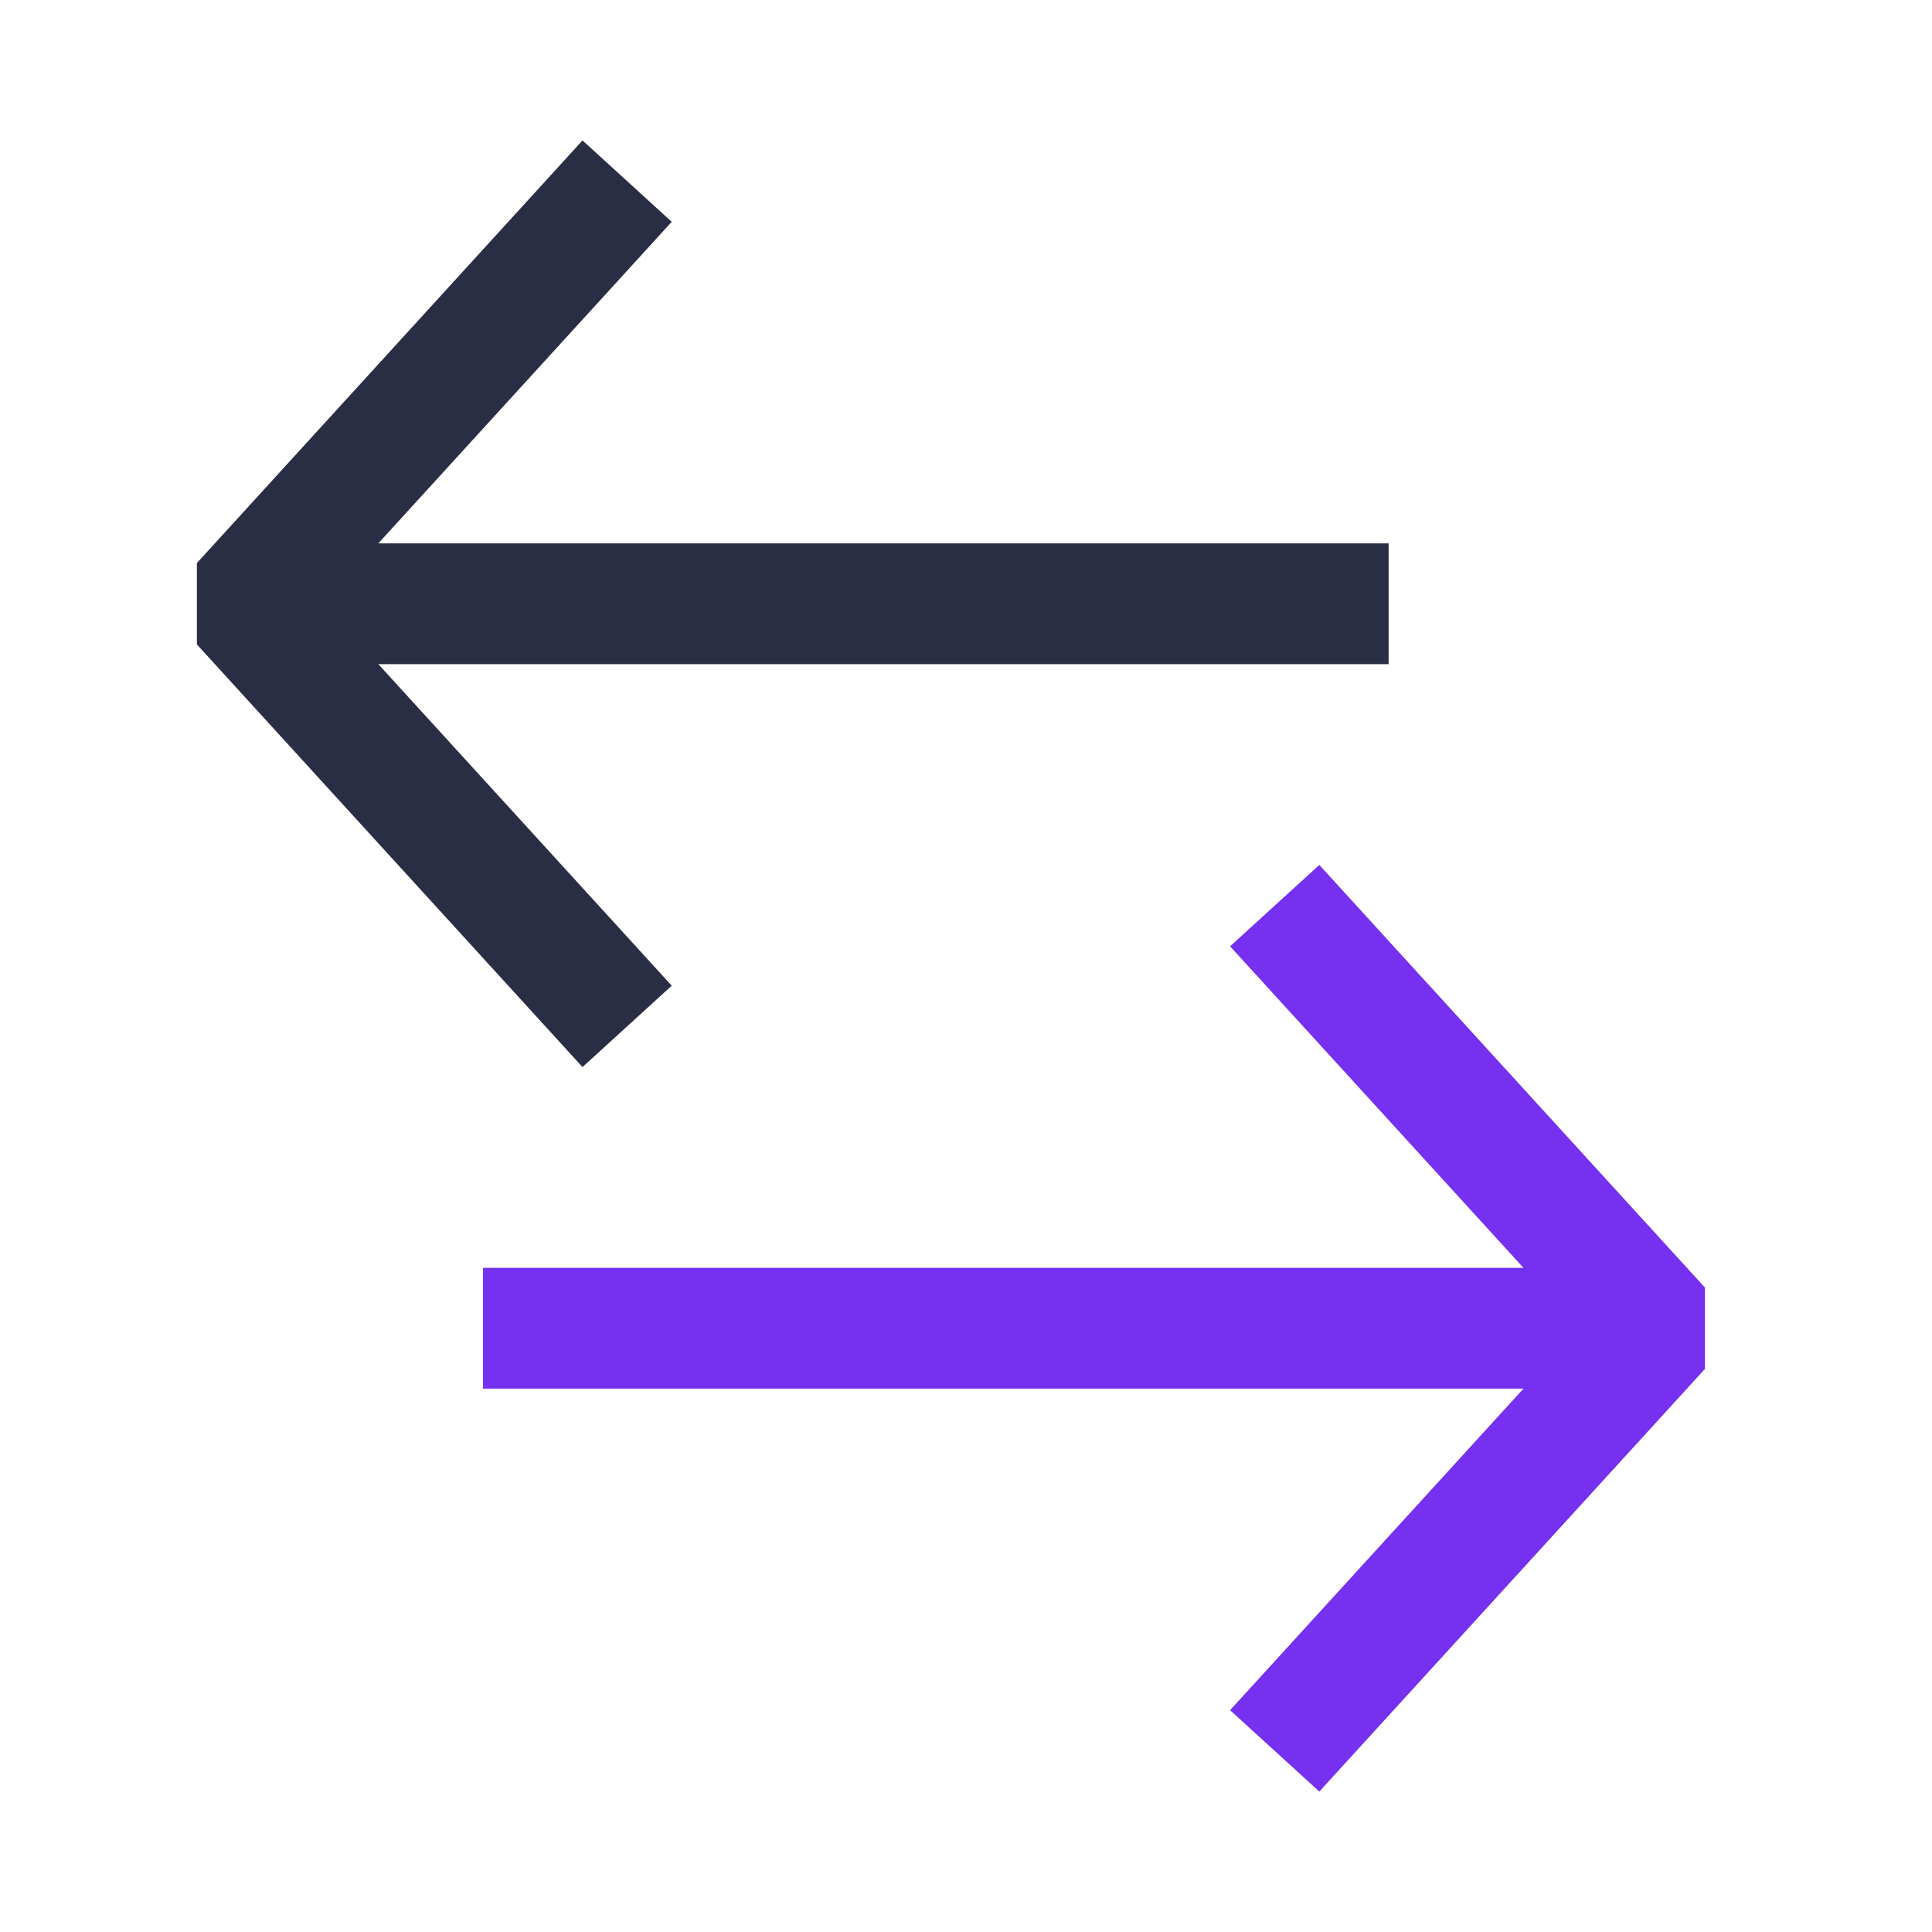
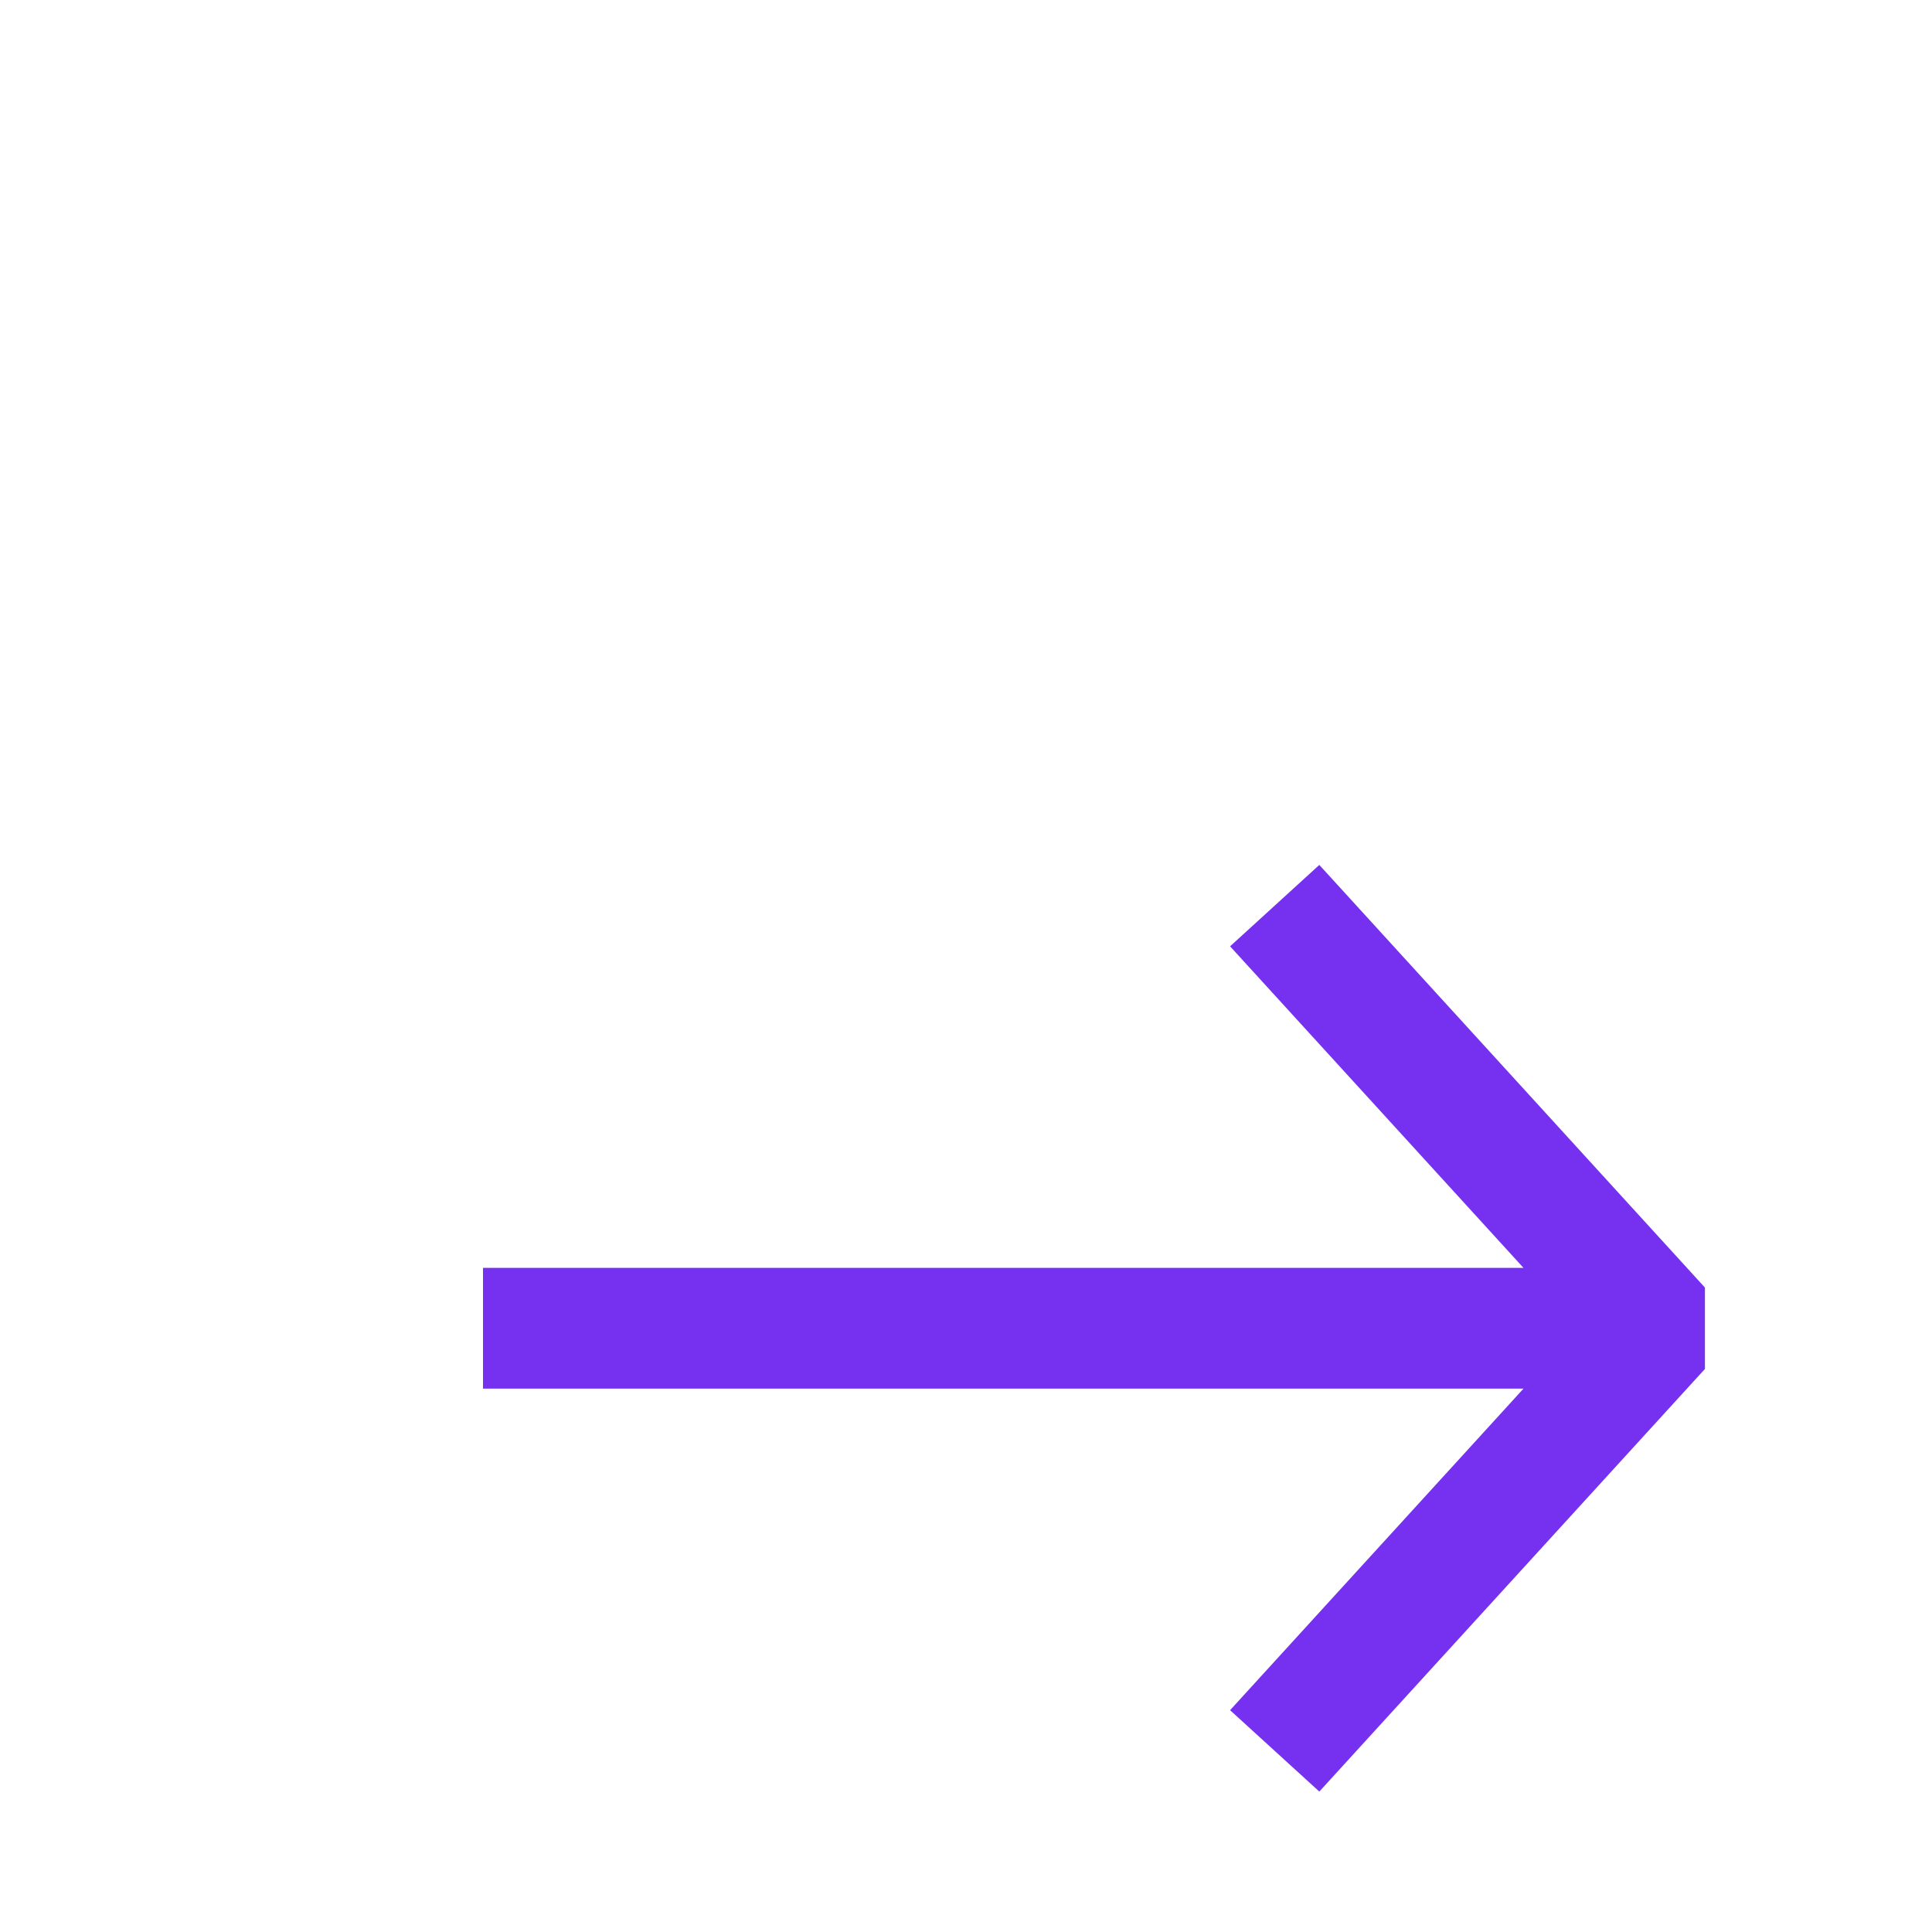
<svg xmlns="http://www.w3.org/2000/svg" version="1.1" width="32" height="32" viewBox="0 0 32 32">
-   <path fill="#2a2e44" d="M11.126 3.674l-4.86 5.326h16.734v2h-16.734l4.86 5.326-1.478 1.348-6.387-7v-1.348l6.387-7 1.478 1.348z" />
  <path fill="#7530f0" d="M20.374 28.326l4.86-5.326h-17.234v-2h17.234l-4.86-5.326 1.478-1.348 6.387 7v1.348l-6.387 7-1.478-1.348z" />
</svg>